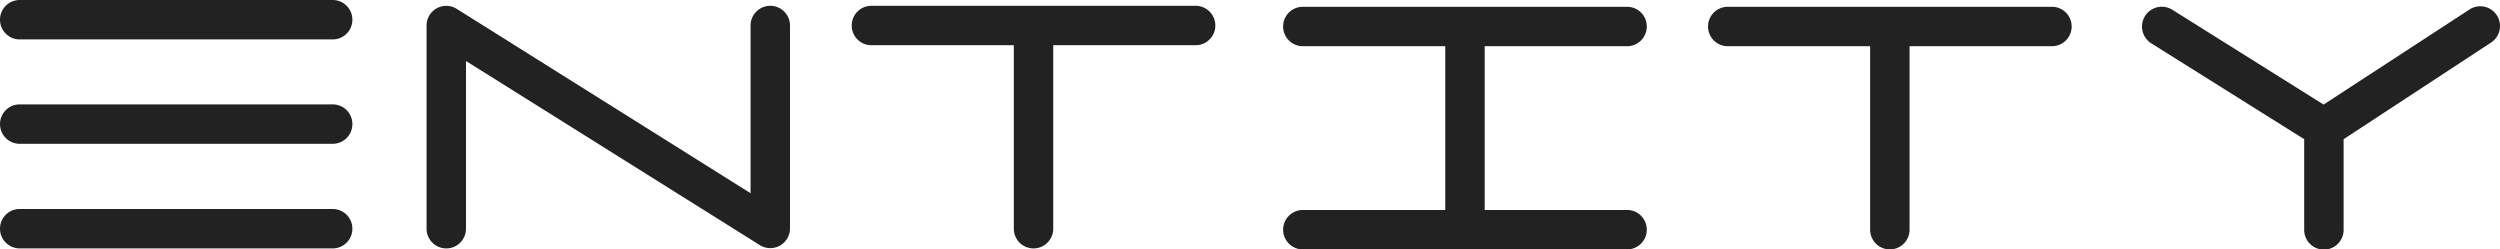
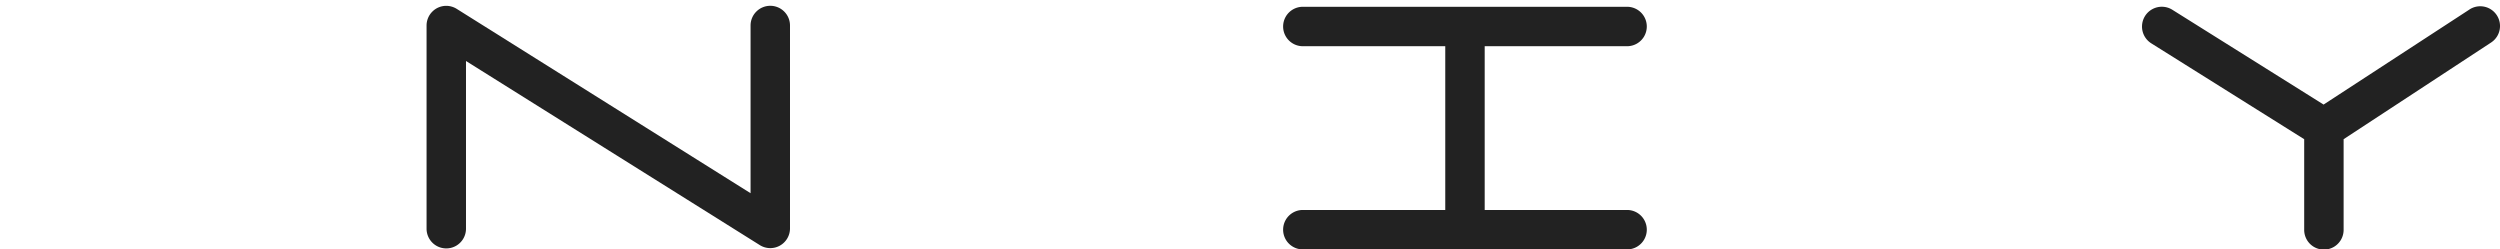
<svg xmlns="http://www.w3.org/2000/svg" viewBox="0 0 634.02 63.25">
  <defs>
    <style>.cls-1{fill:#222;}</style>
  </defs>
  <g id="Layer_2" data-name="Layer 2">
    <g id="Layer_1-2" data-name="Layer 1">
-       <path class="cls-1" d="M84.37,26.47H5a5,5,0,0,0,0,10H84.37a5,5,0,0,0,0-10Z" />
-       <path class="cls-1" d="M84.37,53H5A5,5,0,0,0,5,63H84.37a5,5,0,0,0,0-10Z" />
      <path class="cls-1" d="M195.35,1.47a5,5,0,0,0-5,5V49L115.78,2.22a5.06,5.06,0,0,0-2.6-.74,5,5,0,0,0-5,5V58a5,5,0,1,0,10,0V15.47l74.61,46.75A5,5,0,0,0,200.35,58V6.47A5,5,0,0,0,195.35,1.47Z" />
-       <path class="cls-1" d="M303.19,1.47H221a5,5,0,1,0,0,10h36.11V58a5,5,0,1,0,10,0V11.47h36.11a5,5,0,0,0,0-10Z" />
      <path class="cls-1" d="M412.64,11.72a5,5,0,0,0,0-10H330.41a5,5,0,1,0,0,10h36.12V53.25H330.41a5,5,0,0,0,0,10h82.23a5,5,0,0,0,0-10H376.53V11.72Z" />
-       <path class="cls-1" d="M520.39,1.72H438.17a5,5,0,1,0,0,10h36.11V58.25a5,5,0,0,0,10,0V11.72h36.11a5,5,0,0,0,0-10Z" />
      <path class="cls-1" d="M633.11,3.72a5,5,0,0,0-7-1.2l-36.83,24L550.91,2.47A5,5,0,1,0,545.6,11l38.76,24.3v23a5,5,0,0,0,10,0v-23L631.6,10.89l.3-.2A5,5,0,0,0,633.11,3.72Z" />
-       <path class="cls-1" d="M84.37,0H5A5,5,0,0,0,5,10H84.37a5,5,0,0,0,0-10Z" />
    </g>
  </g>
</svg>